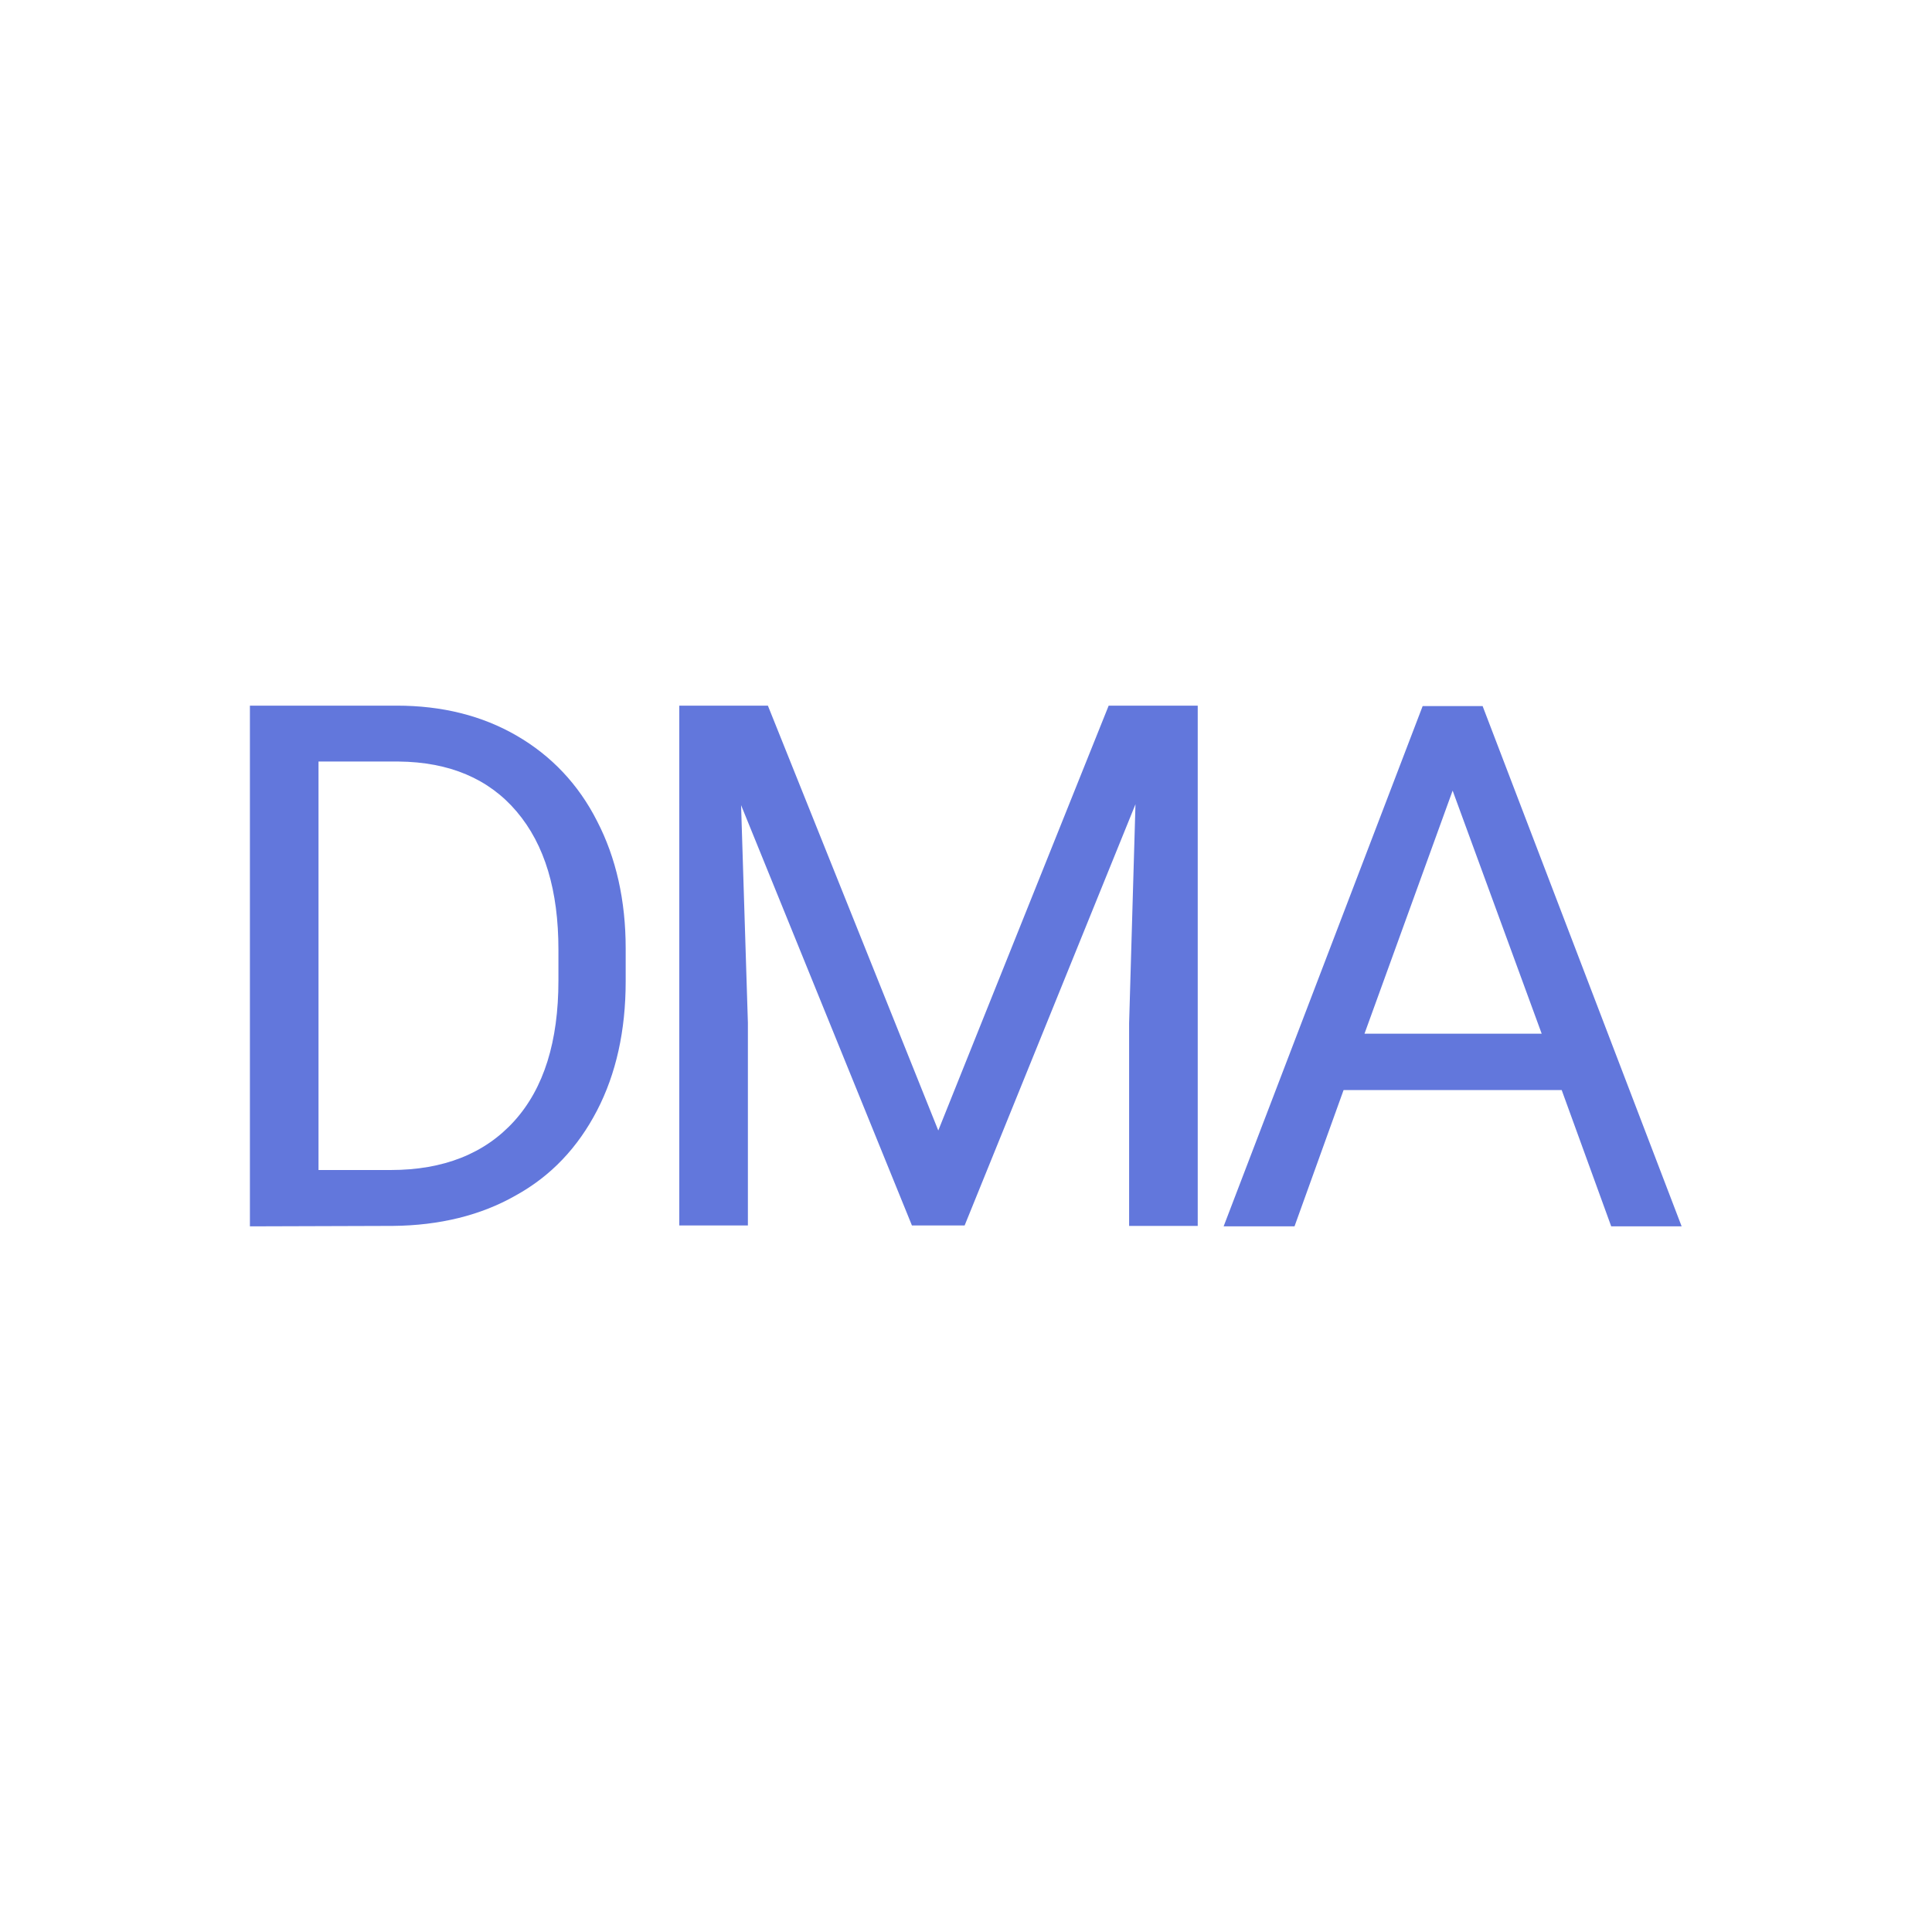
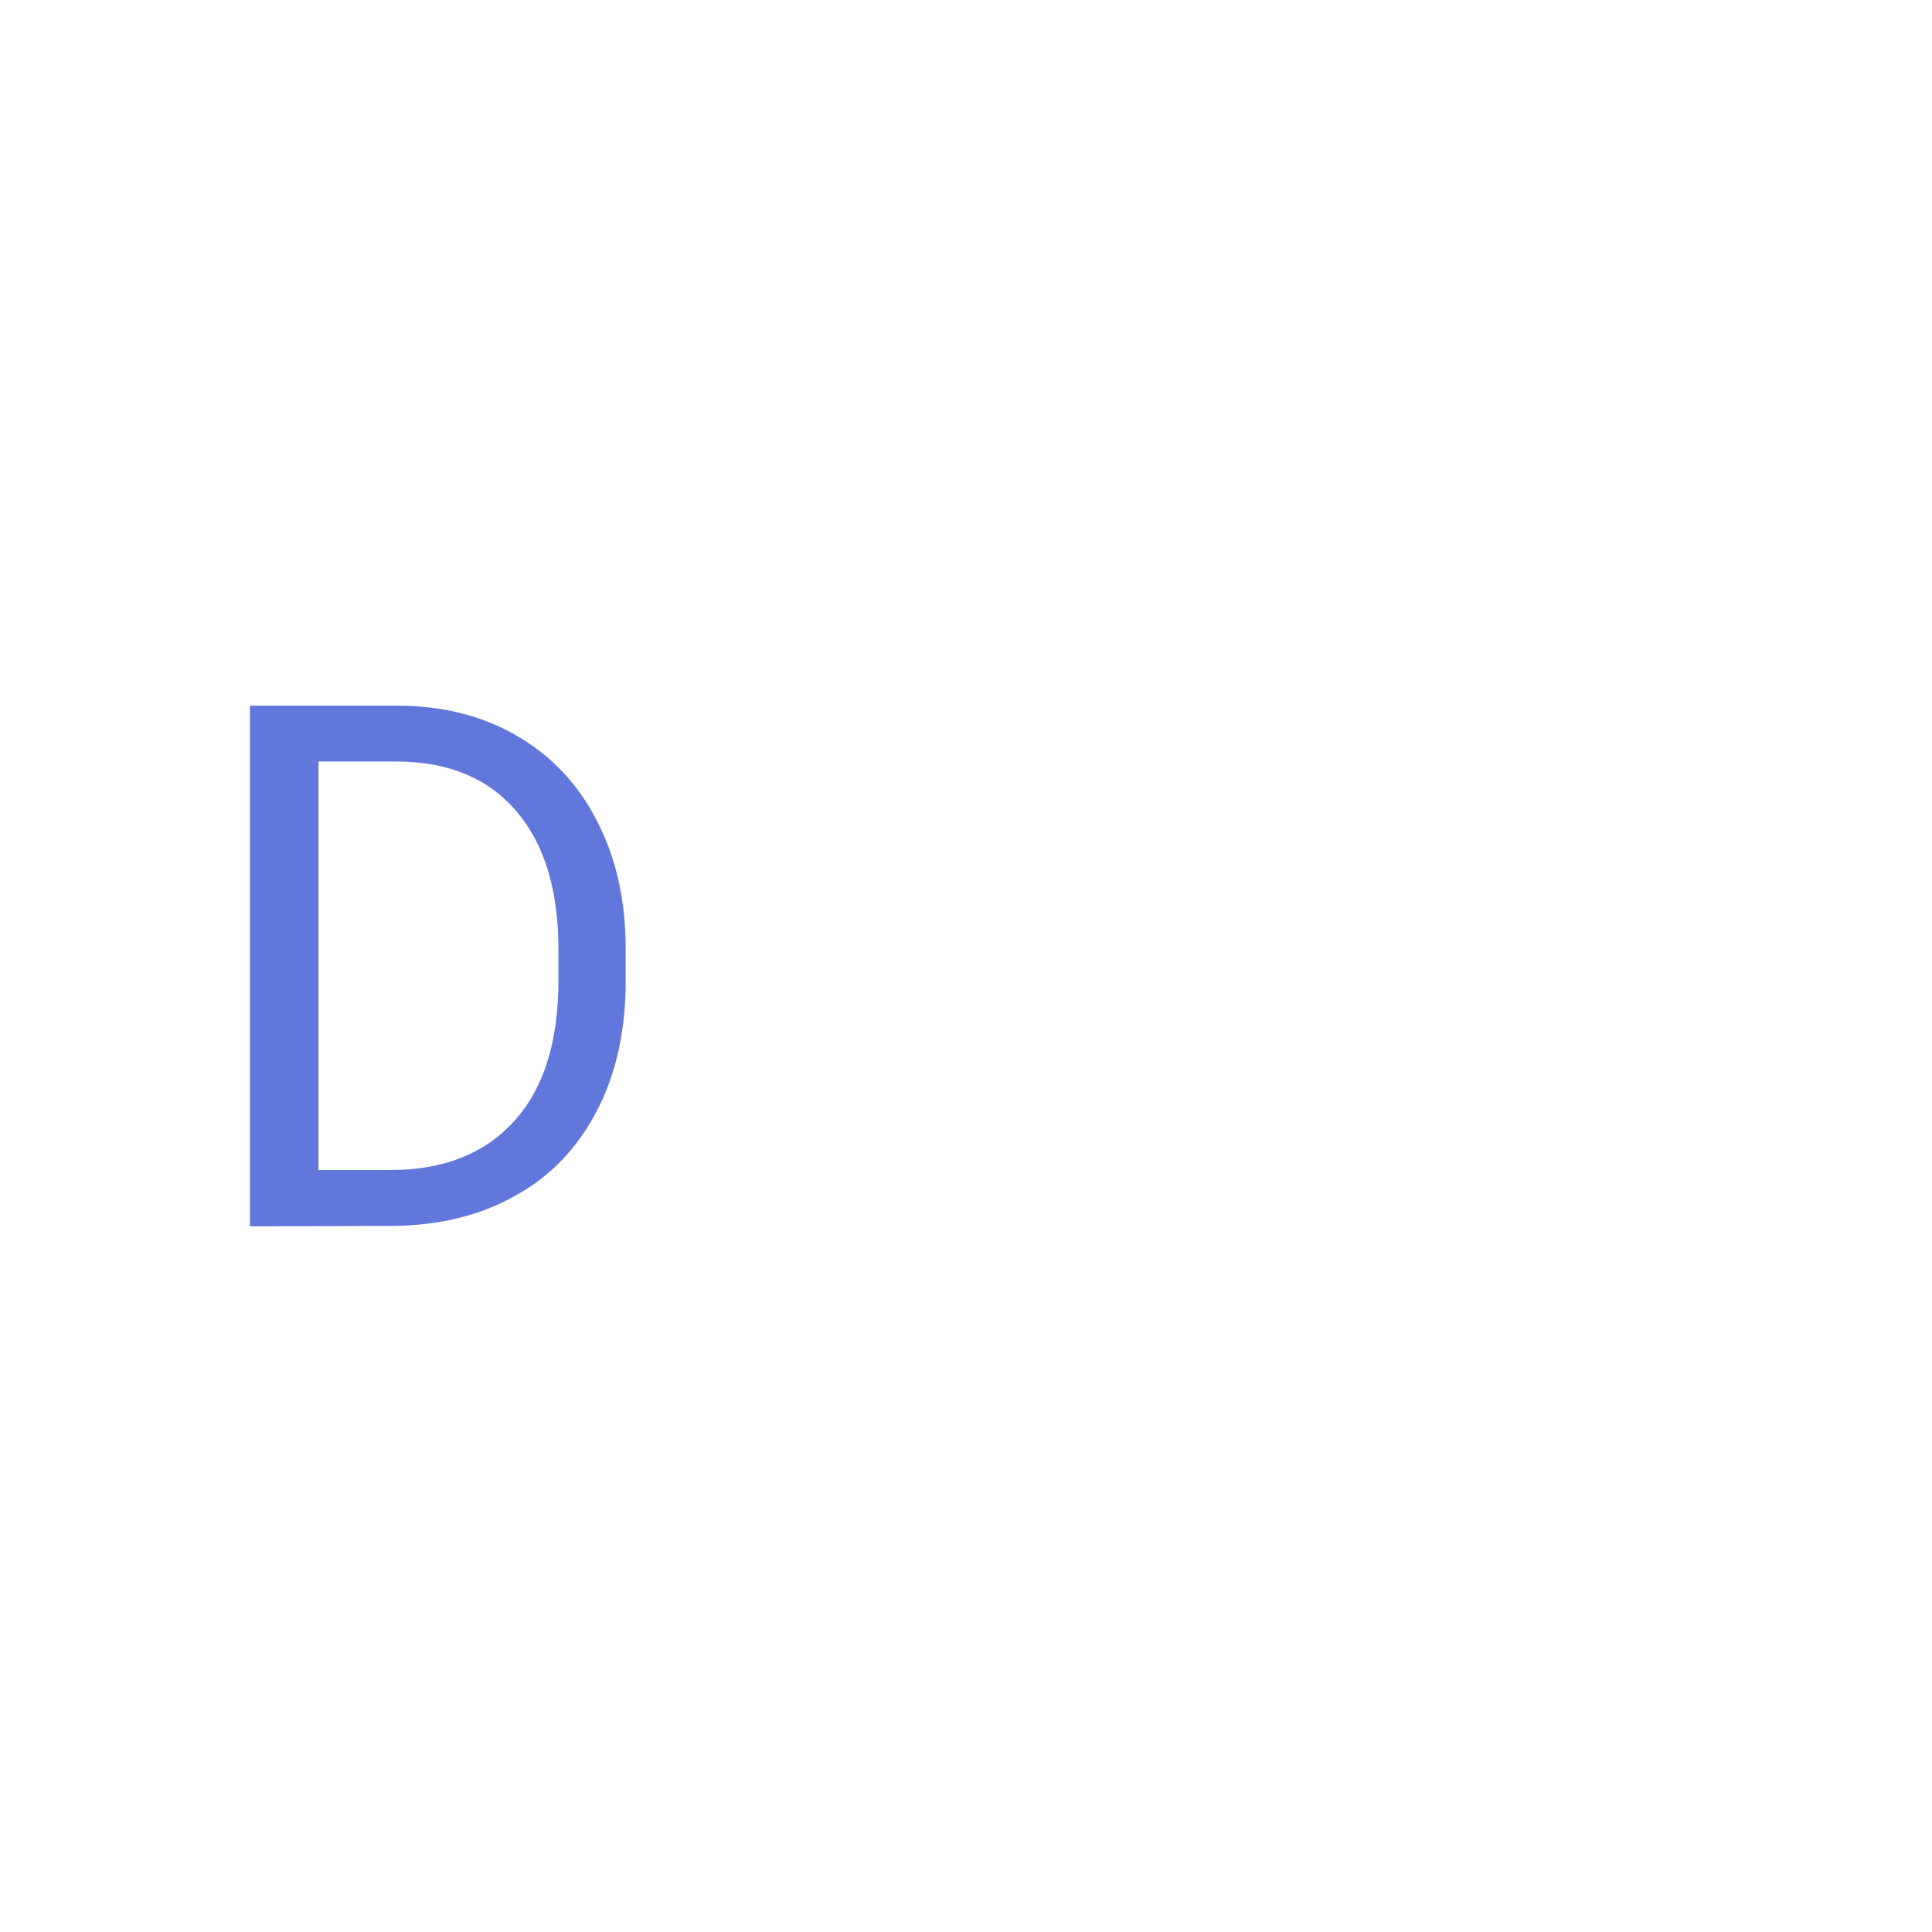
<svg xmlns="http://www.w3.org/2000/svg" version="1.1" id="Layer_1" x="0px" y="0px" viewBox="0 0 425.2 425.2" style="enable-background:new 0 0 425.2 425.2;" xml:space="preserve">
  <style type="text/css">
	.st0{fill:#6277DC;}
</style>
  <g>
    <path class="st0" d="M55,269.9V155.3h32.3c10,0,18.8,2.2,26.4,6.6s13.6,10.7,17.7,18.8c4.2,8.1,6.3,17.5,6.3,28v7.3   c0,10.8-2.1,20.3-6.3,28.4c-4.2,8.1-10.1,14.4-17.9,18.7c-7.7,4.4-16.8,6.6-27,6.7L55,269.9L55,269.9z M70.1,167.7v89.8H86   c11.6,0,20.7-3.6,27.2-10.8c6.5-7.2,9.7-17.5,9.7-30.9V209c0-13-3-23.1-9.2-30.4c-6.1-7.2-14.8-10.9-26-11H70.1z" />
-     <path class="st0" d="M169,155.3l37.5,93.5l37.5-93.5h19.6v114.5h-15.1v-44.6l1.4-48.2l-37.6,92.7h-11.6l-37.6-92.5l1.5,47.9v44.6   h-15.1V155.3H169z" />
-     <path class="st0" d="M343.7,239.9h-48l-10.8,30h-15.6l43.8-114.5h13.2l43.8,114.5h-15.5L343.7,239.9z M300.3,227.5h39L319.7,174   L300.3,227.5z" />
  </g>
</svg>